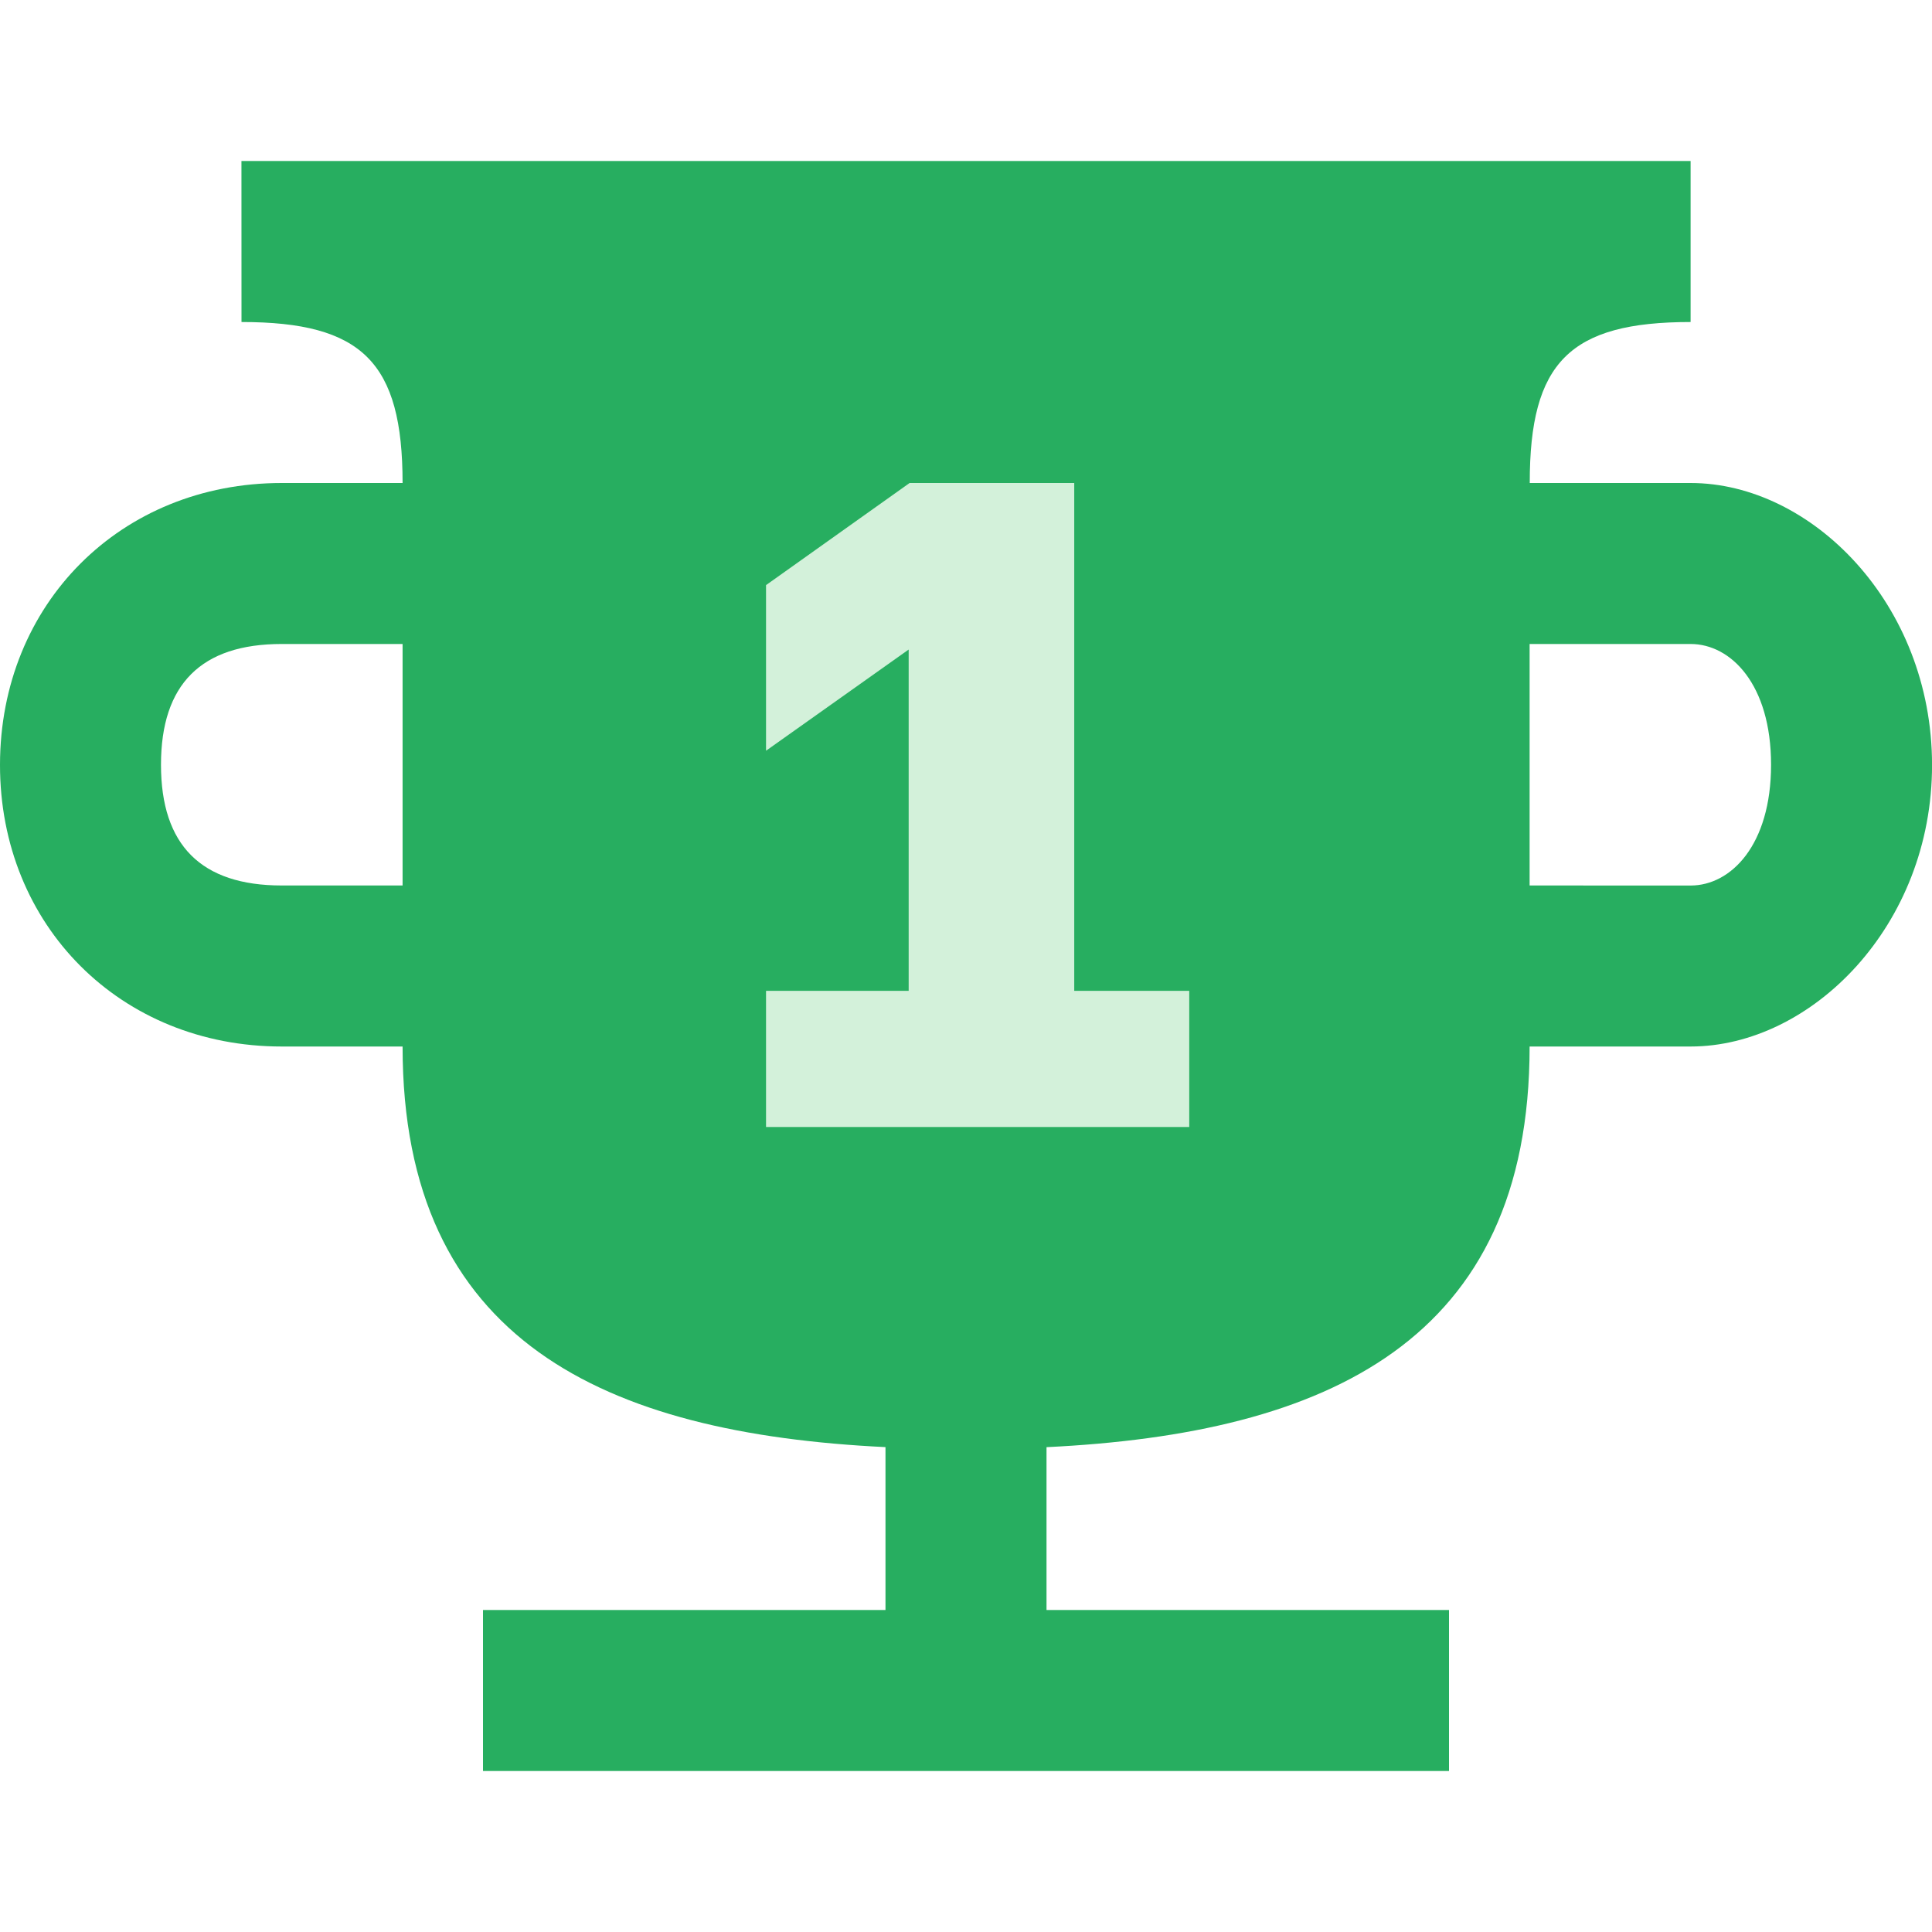
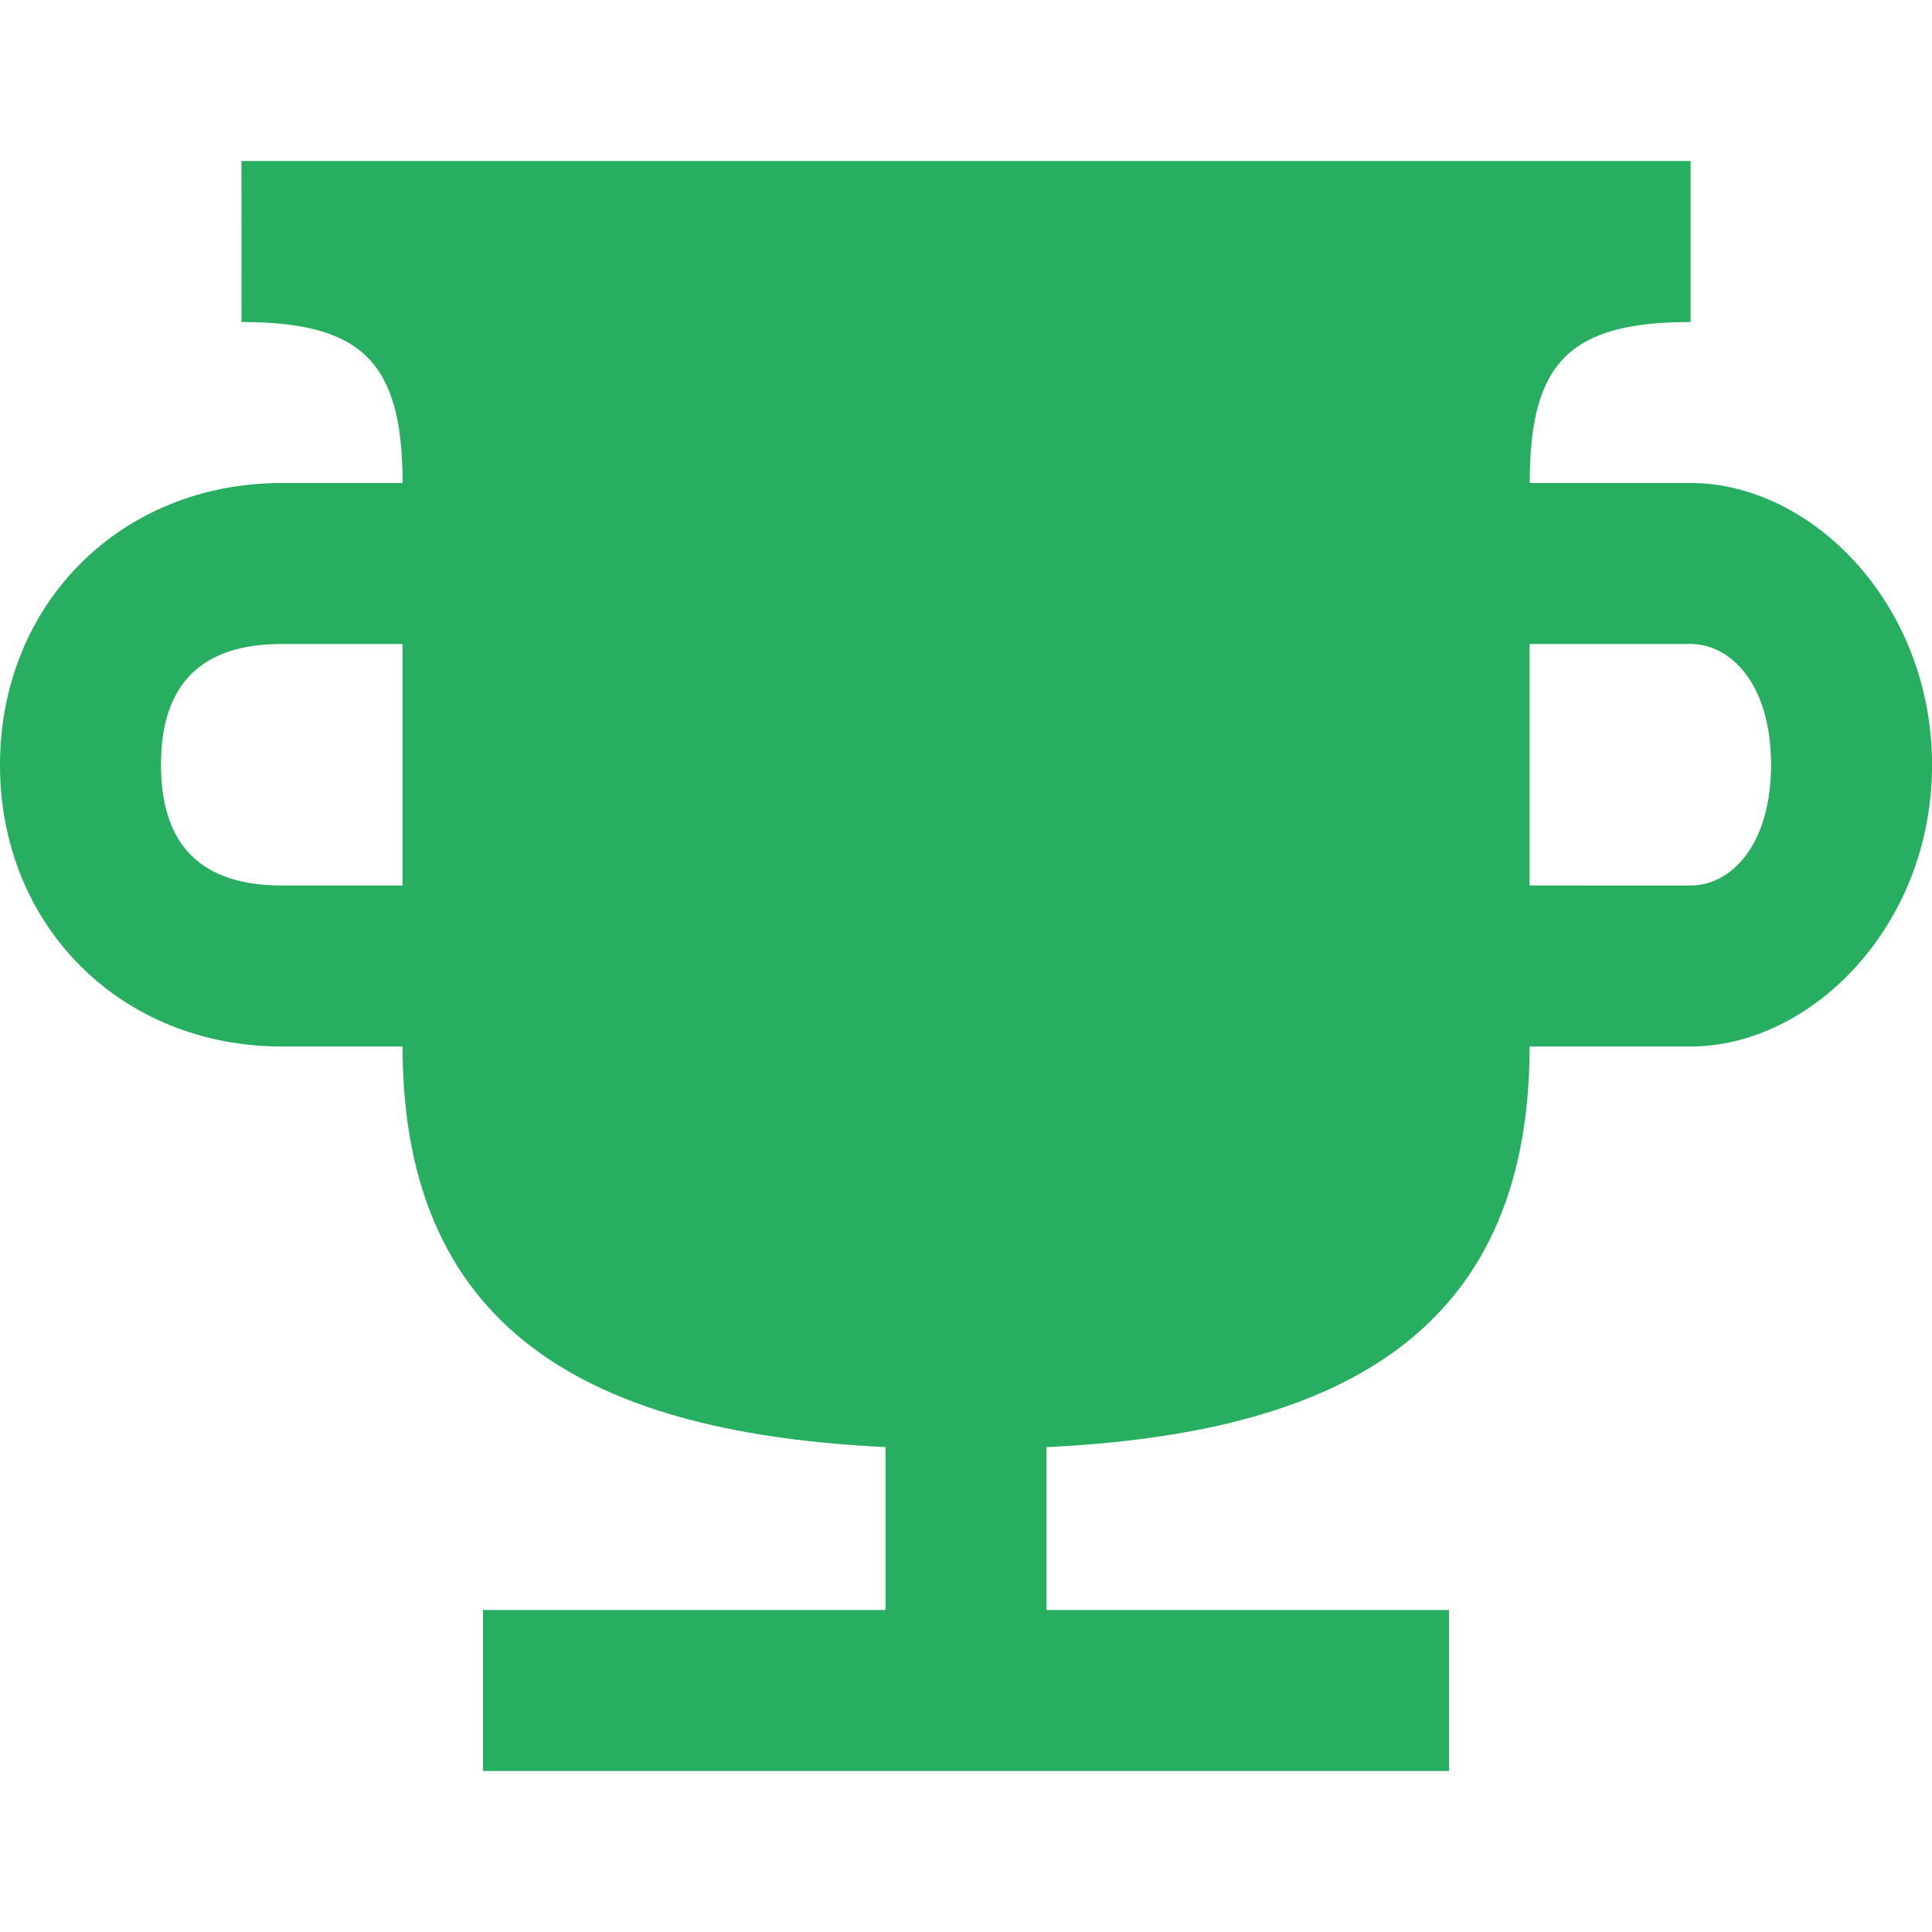
<svg xmlns="http://www.w3.org/2000/svg" width="40" height="40" viewBox="0 0 40 40" fill="none">
  <path fill-rule="evenodd" clip-rule="evenodd" d="M35.002 10L31.672 10C31.669 7.5 32.5 6.667 35.002 6.667L35.002 3.333H4.999L5 6.667C7.5 6.667 8.335 7.5 8.335 10L5.833 10C2.5 10 0.003 12.5 2.39674e-06 15.833C-0.003 19.166 2.5 21.667 5.833 21.667L8.335 21.667C8.335 27.764 12.518 29.679 18.333 29.961V33.333H10V36.667L30 36.667V33.333H21.667V29.962C27.484 29.68 31.669 27.766 31.669 21.667L35.001 21.667C37.501 21.667 40.004 19.167 40.001 15.834C39.998 12.5 37.502 10 35.002 10ZM8.335 13.333V18.333L5.833 18.333C4.166 18.333 3.333 17.5 3.333 15.833C3.333 14.166 4.166 13.333 5.832 13.333L8.335 13.333ZM35.002 13.333L31.669 13.333V18.333L35.002 18.334C35.835 18.334 36.668 17.5 36.668 15.833C36.668 14.167 35.835 13.333 35.002 13.333Z" fill="#27AE60" />
-   <path d="M15.86 20.514H18.813V13.448L15.86 15.543V12.114L18.832 10H22.241V20.514H24.622V23.333H15.86V20.514Z" fill="#D3F1DA" />
</svg>